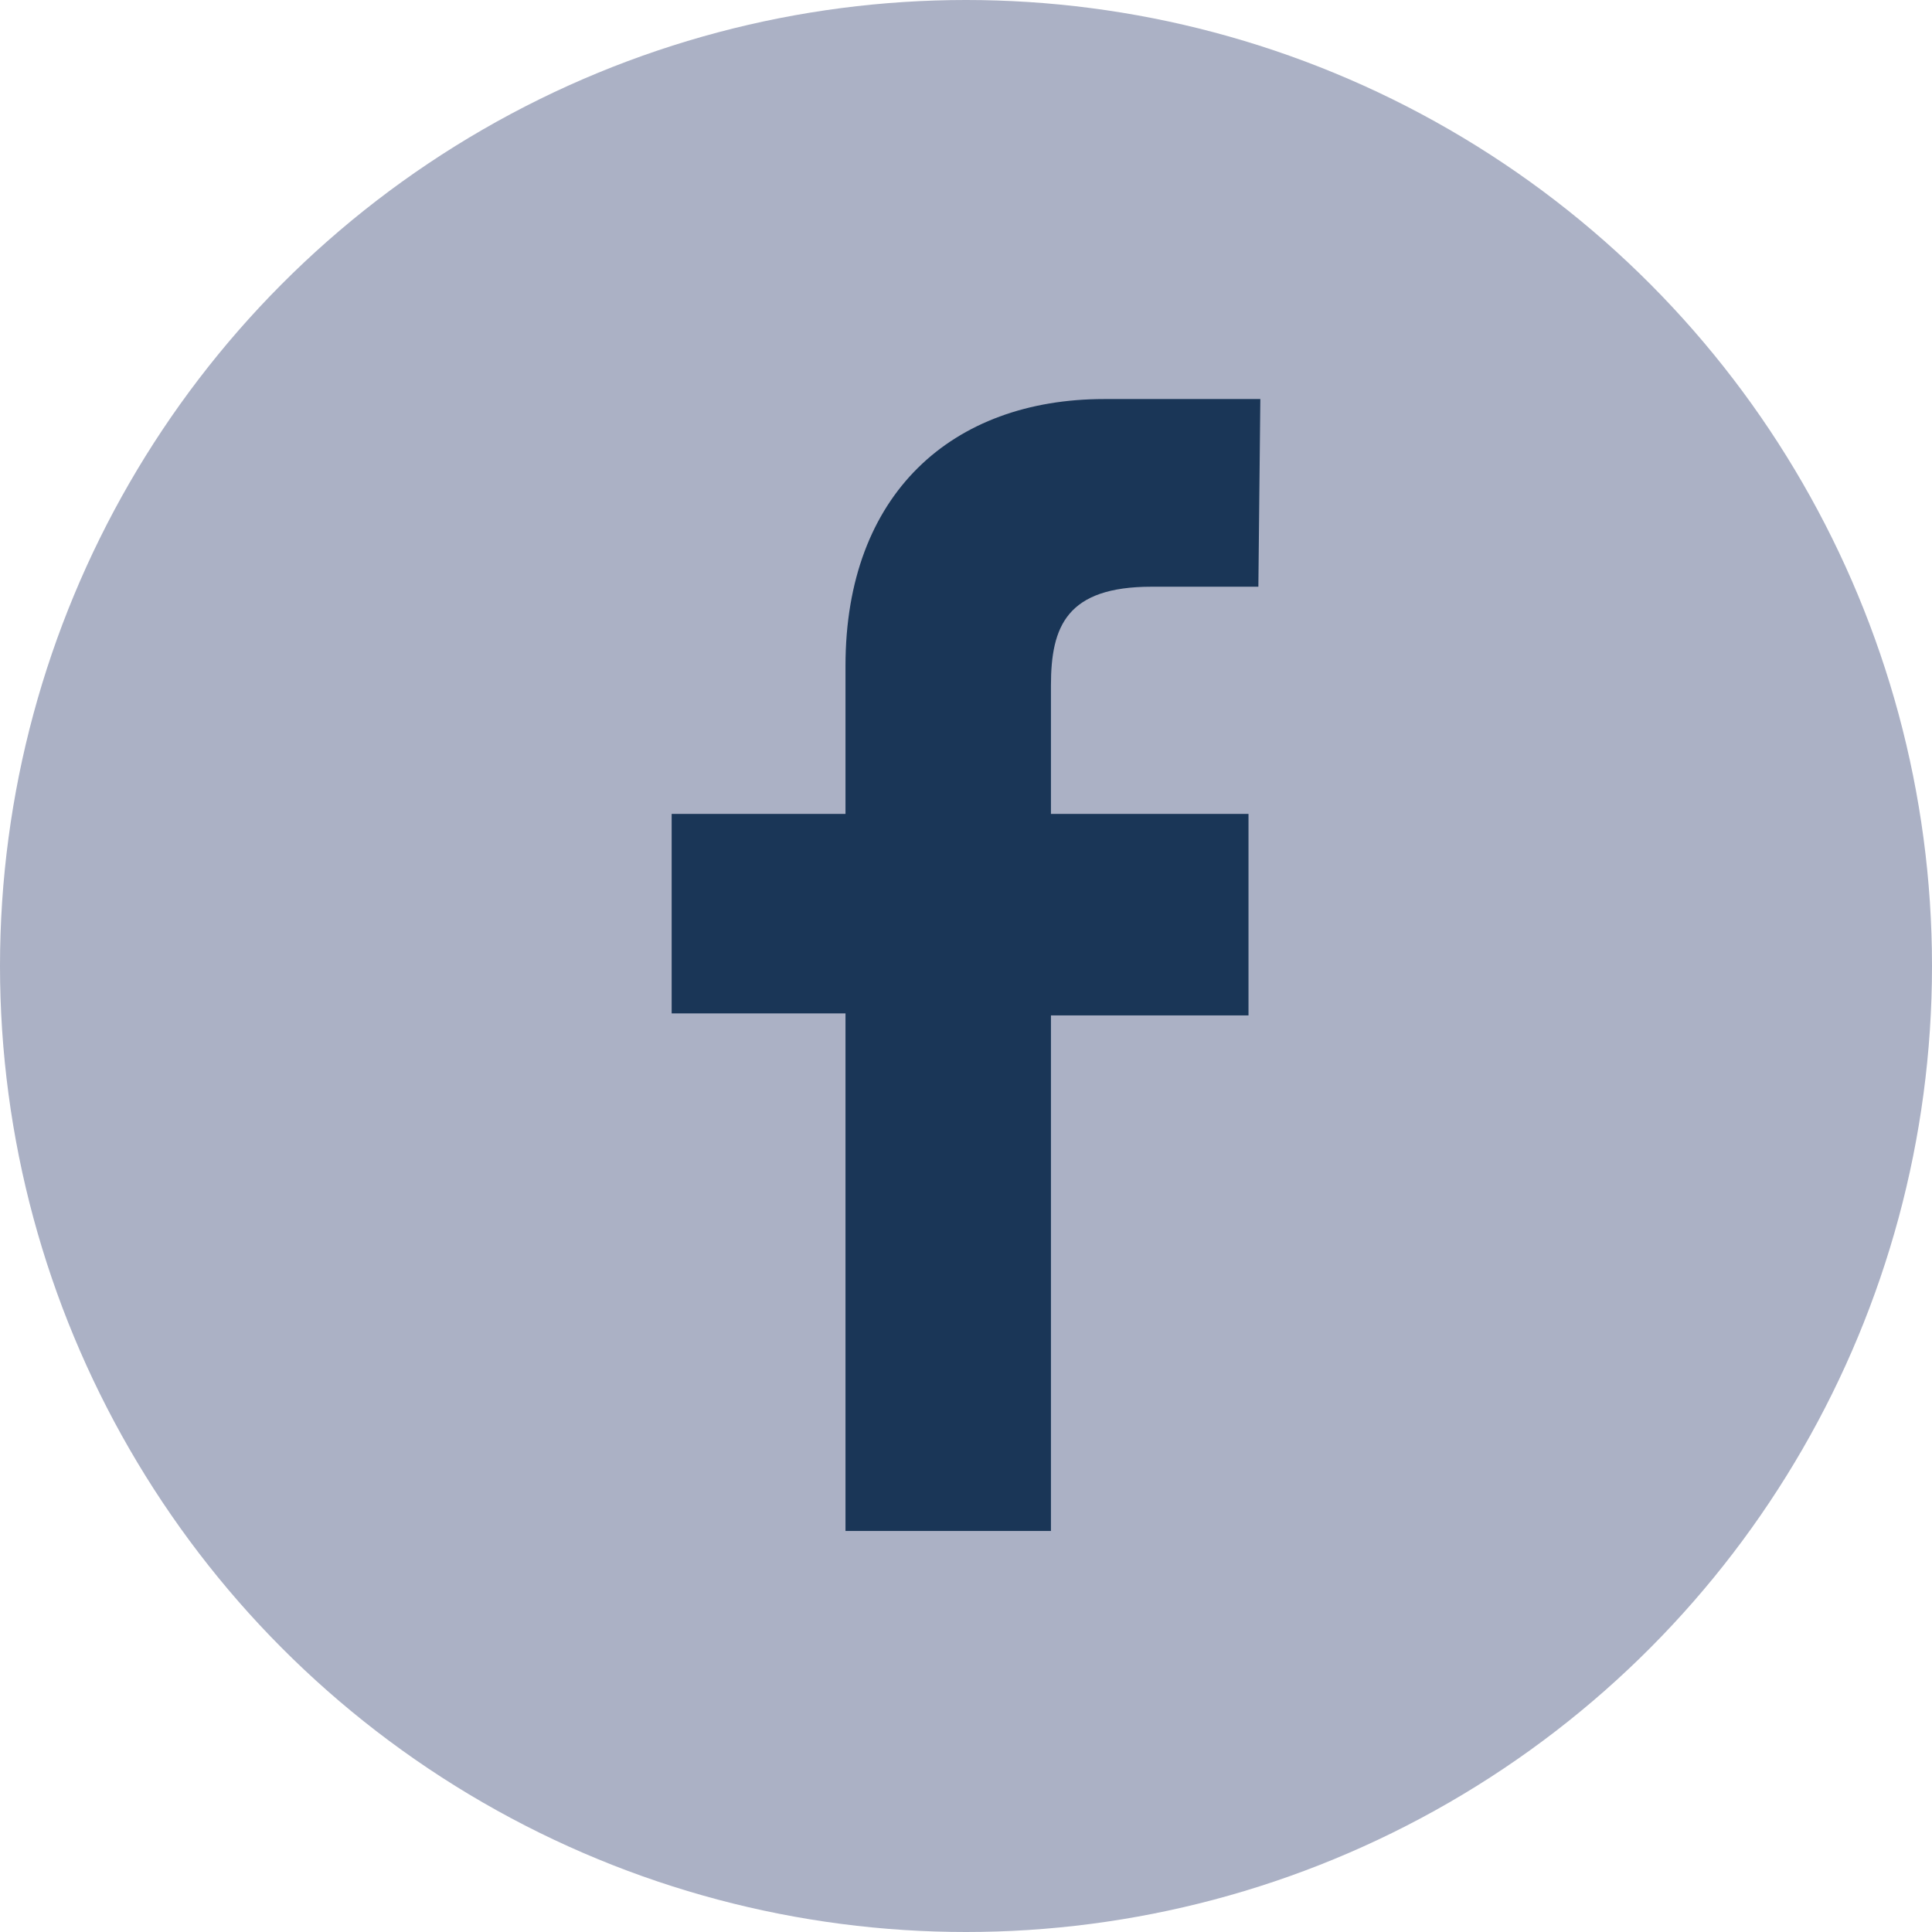
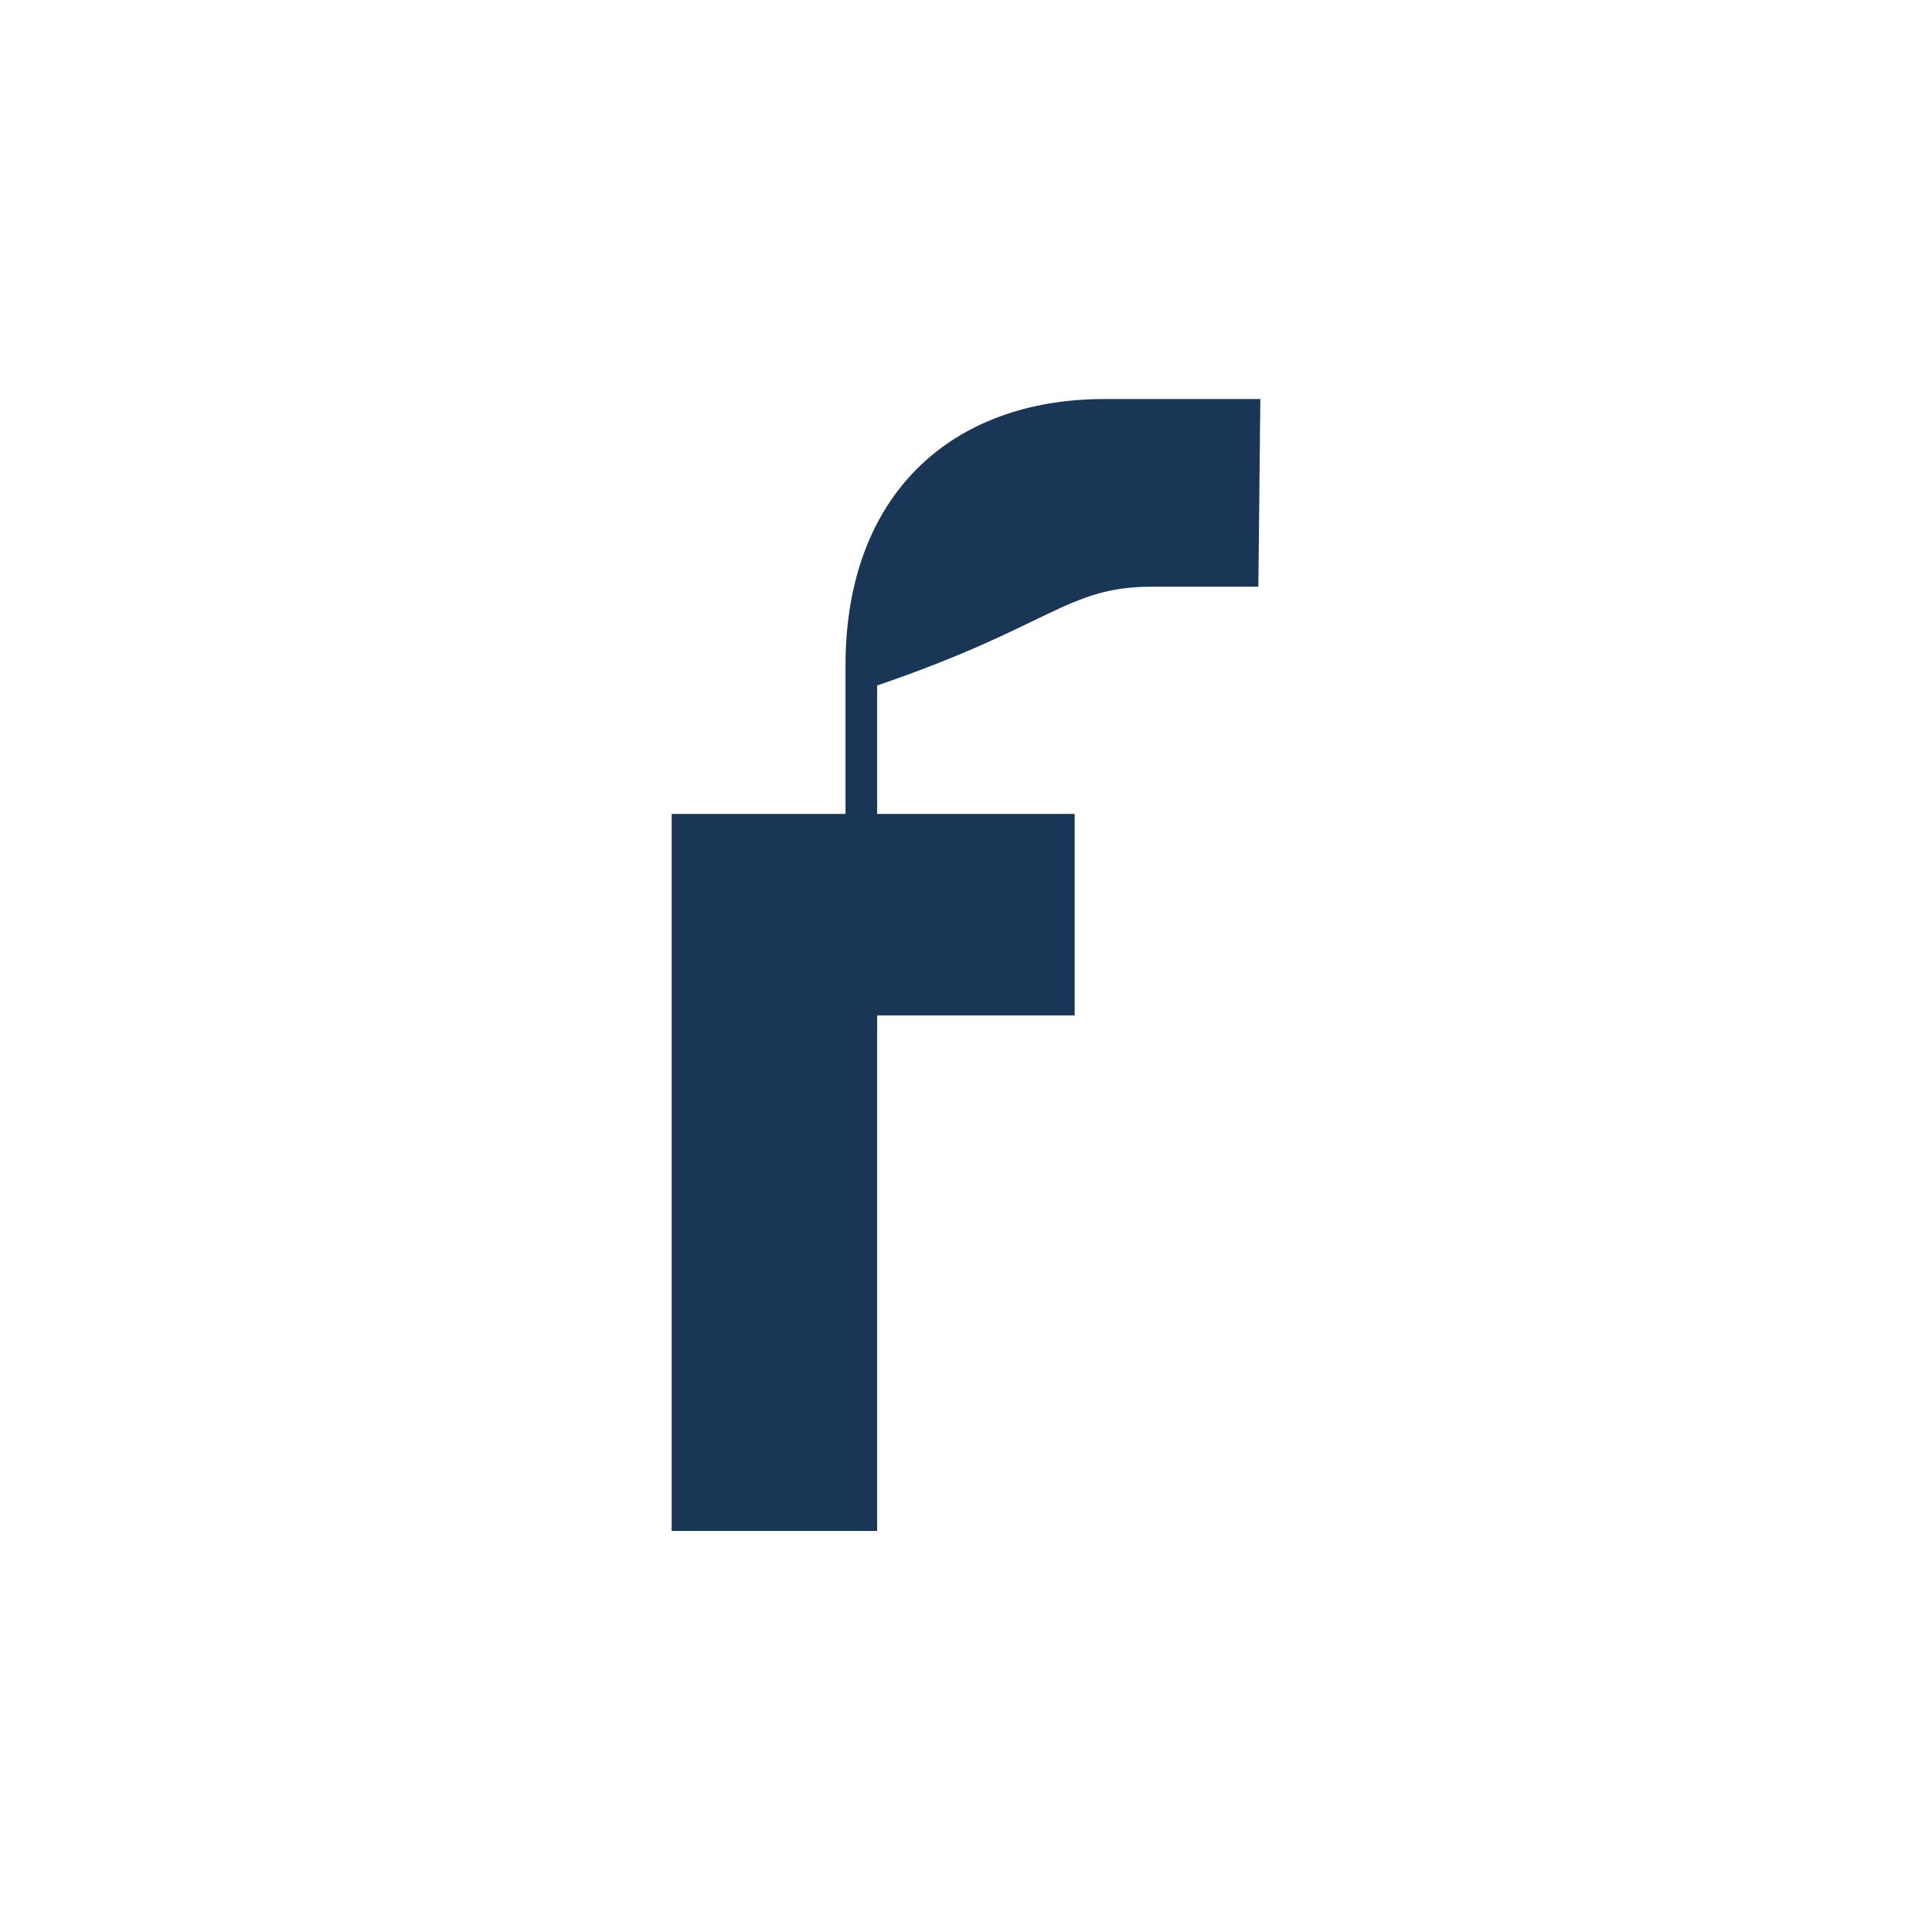
<svg xmlns="http://www.w3.org/2000/svg" version="1.1" id="Capa_1" x="0px" y="0px" viewBox="0 0 97.8 97.8" style="enable-background:new 0 0 97.8 97.8;" xml:space="preserve">
  <style type="text/css">
	.st0{fill:#ABB1C5;}
	.st1{fill:#1A3657;}
</style>
-   <circle class="st0" cx="48.9" cy="48.9" r="48.9" />
-   <path class="st1" d="M58.3,29.7h5.4l0.1-9.5h-7.9c-7.7,0-13.1,4.8-13.1,13.5v7.5H34v10.1h8.8v26.2h10.4V51.4h10V41.2h-10v-6.5  C53.2,31.7,54,29.7,58.3,29.7z" />
+   <path class="st1" d="M58.3,29.7h5.4l0.1-9.5h-7.9c-7.7,0-13.1,4.8-13.1,13.5v7.5H34v10.1v26.2h10.4V51.4h10V41.2h-10v-6.5  C53.2,31.7,54,29.7,58.3,29.7z" />
</svg>